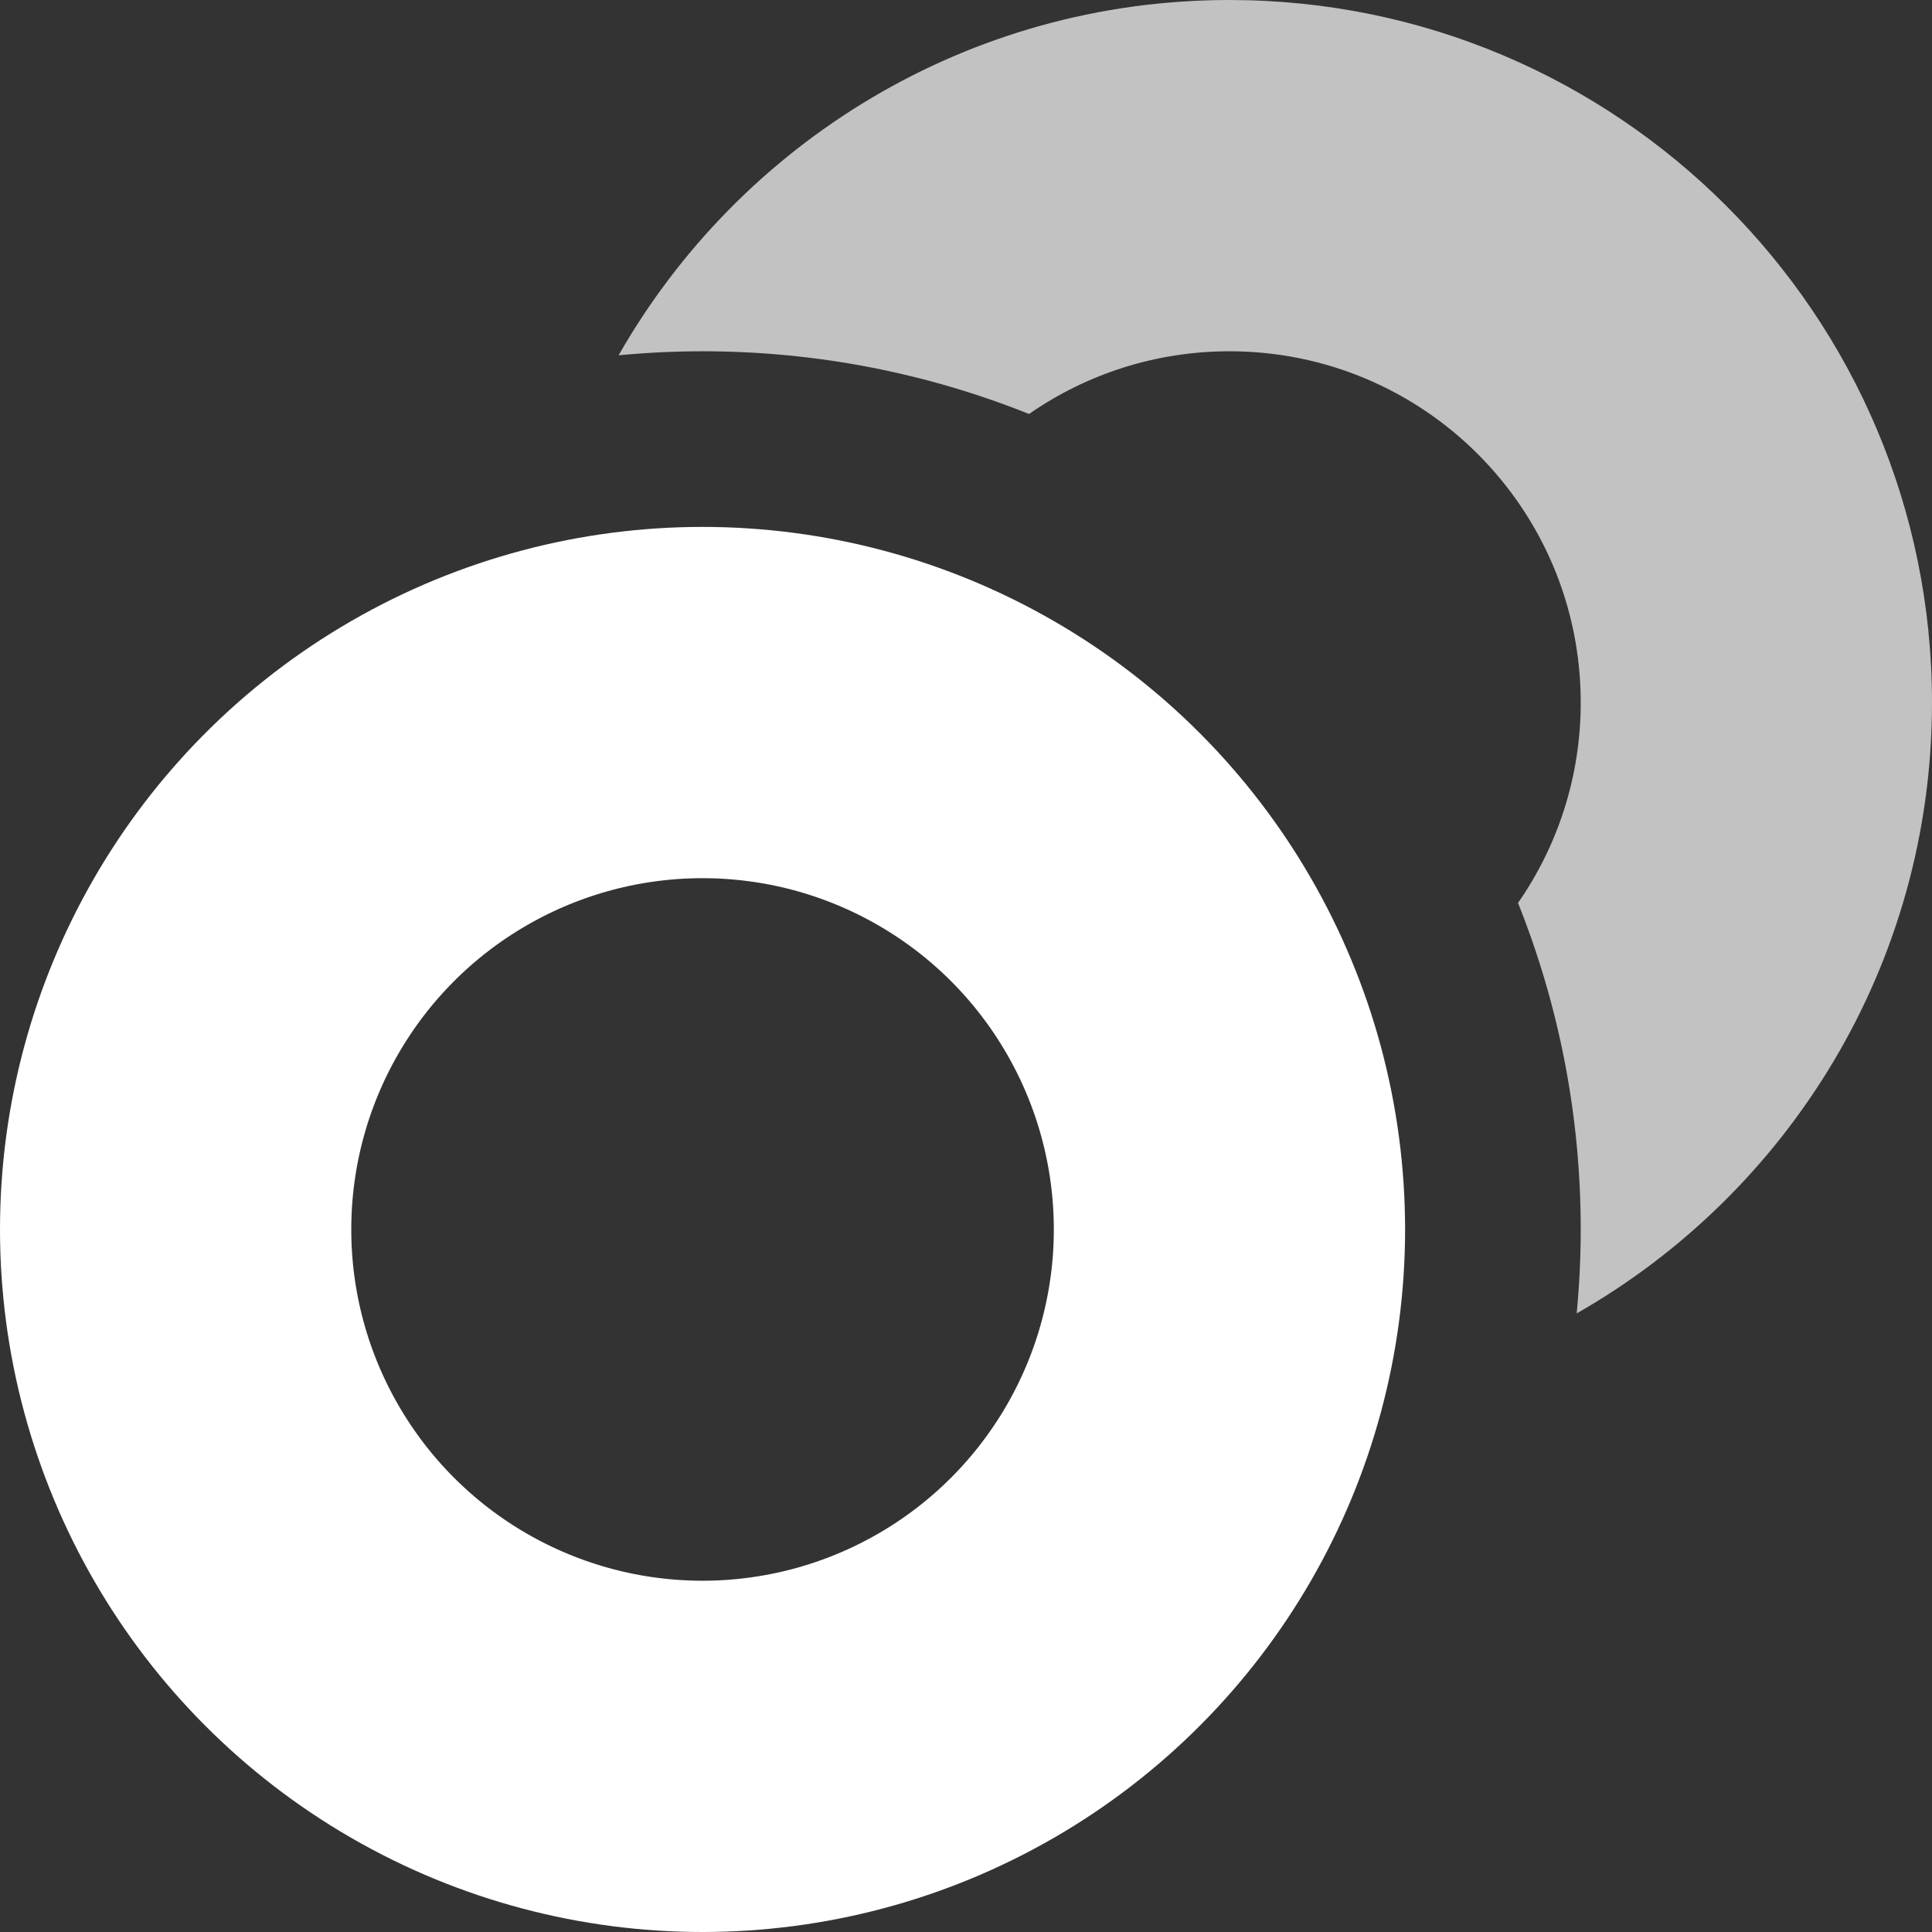
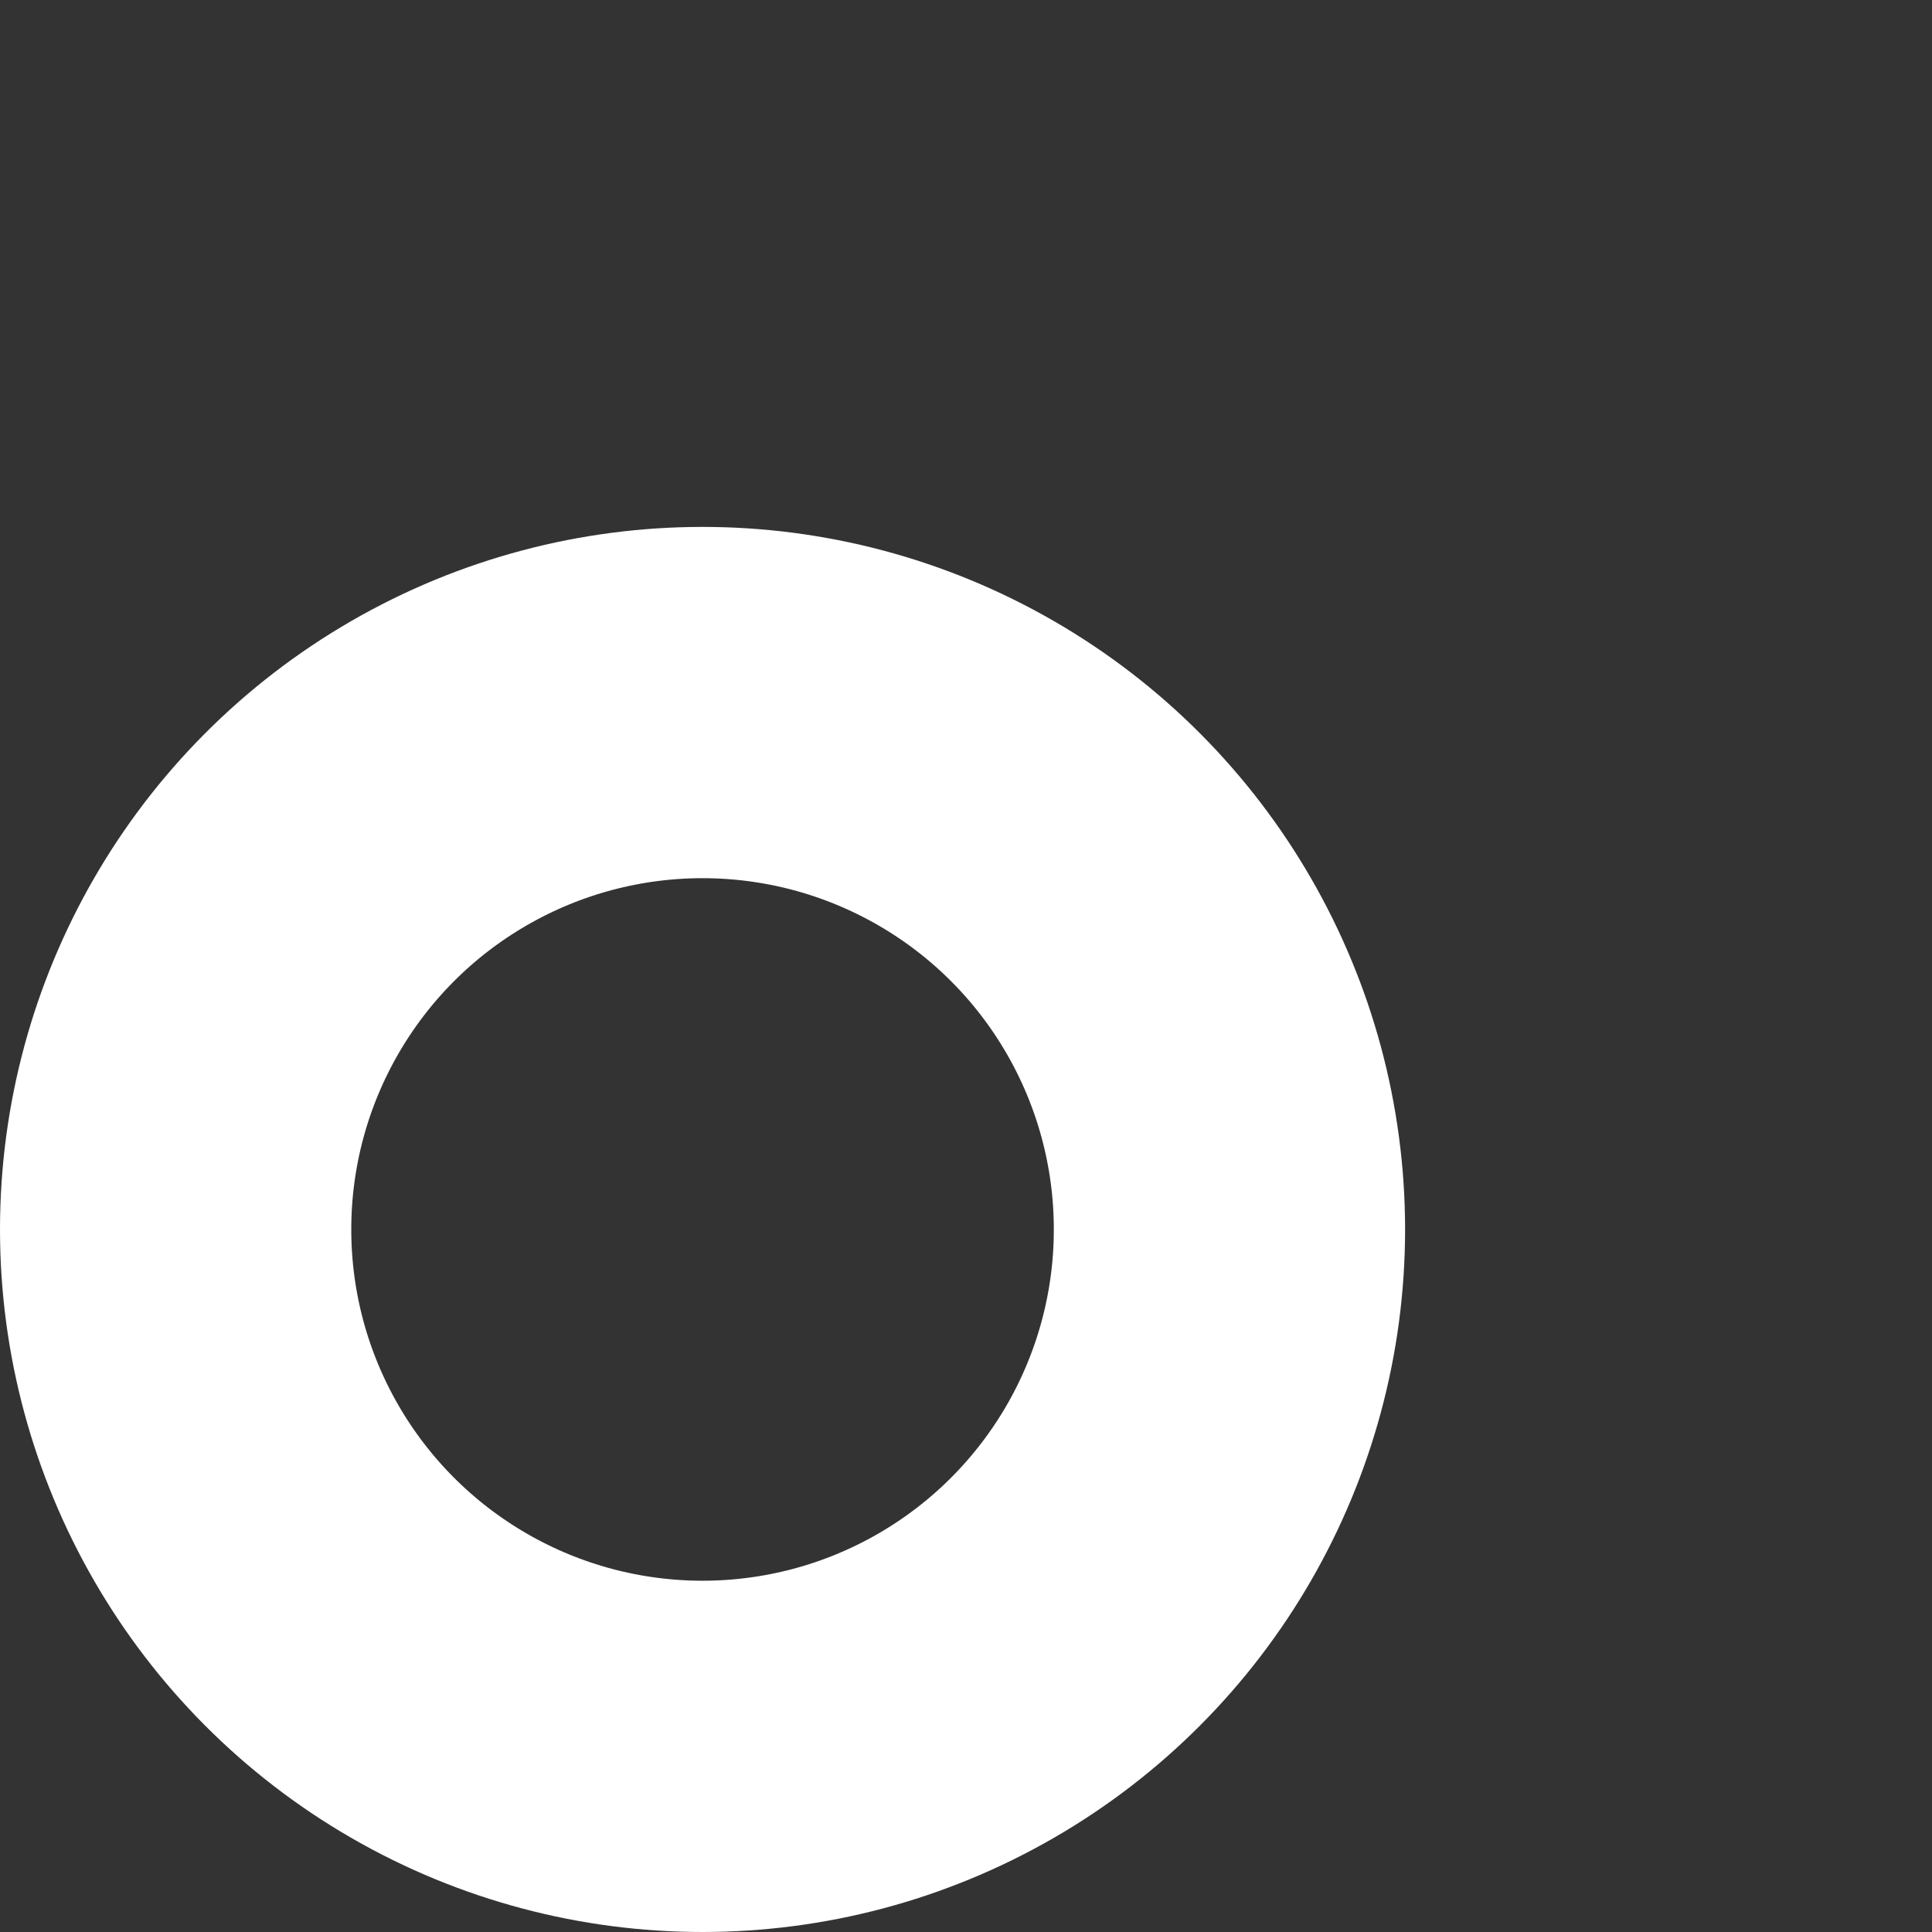
<svg xmlns="http://www.w3.org/2000/svg" width="11" height="11" viewBox="0 0 11 11" fill="none">
  <rect x="0" y="0" width="11" height="11" fill="#333333" stroke="none" />
-   <path opacity="0.7" d="M8.643 5.141C8.868 4.817 9 4.424 9 4C9 2.895 8.105 2 7 2C6.576 2 6.183 2.132 5.859 2.357C5.284 2.127 4.657 2 4 2C3.839 2 3.679 2.008 3.522 2.023C4.211 0.815 5.51 0 7 0C9.209 0 11 1.791 11 4C11 5.49 10.185 6.789 8.977 7.478C8.992 7.321 9 7.161 9 7C9 6.343 8.873 5.716 8.643 5.141Z" fill="white" />
  <circle cx="4" cy="7" r="3" stroke="white" stroke-width="2" />
</svg>